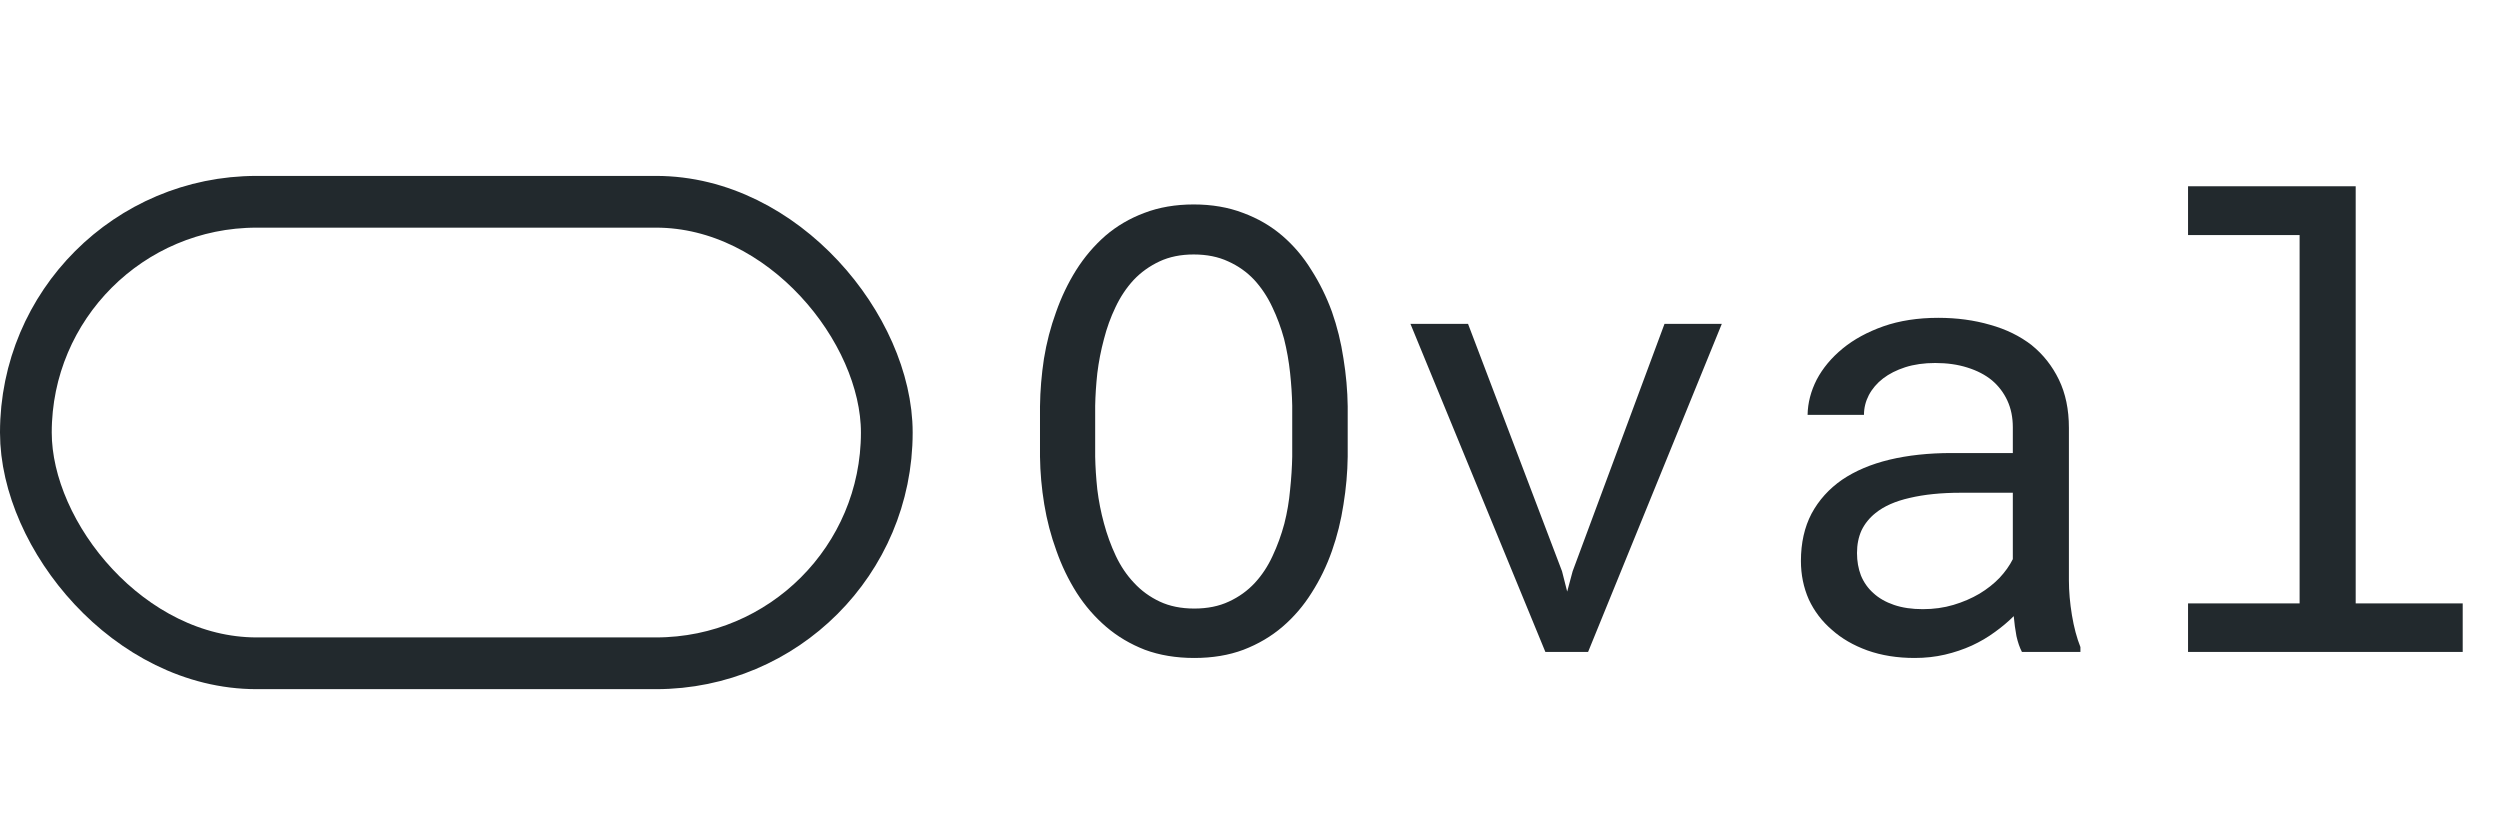
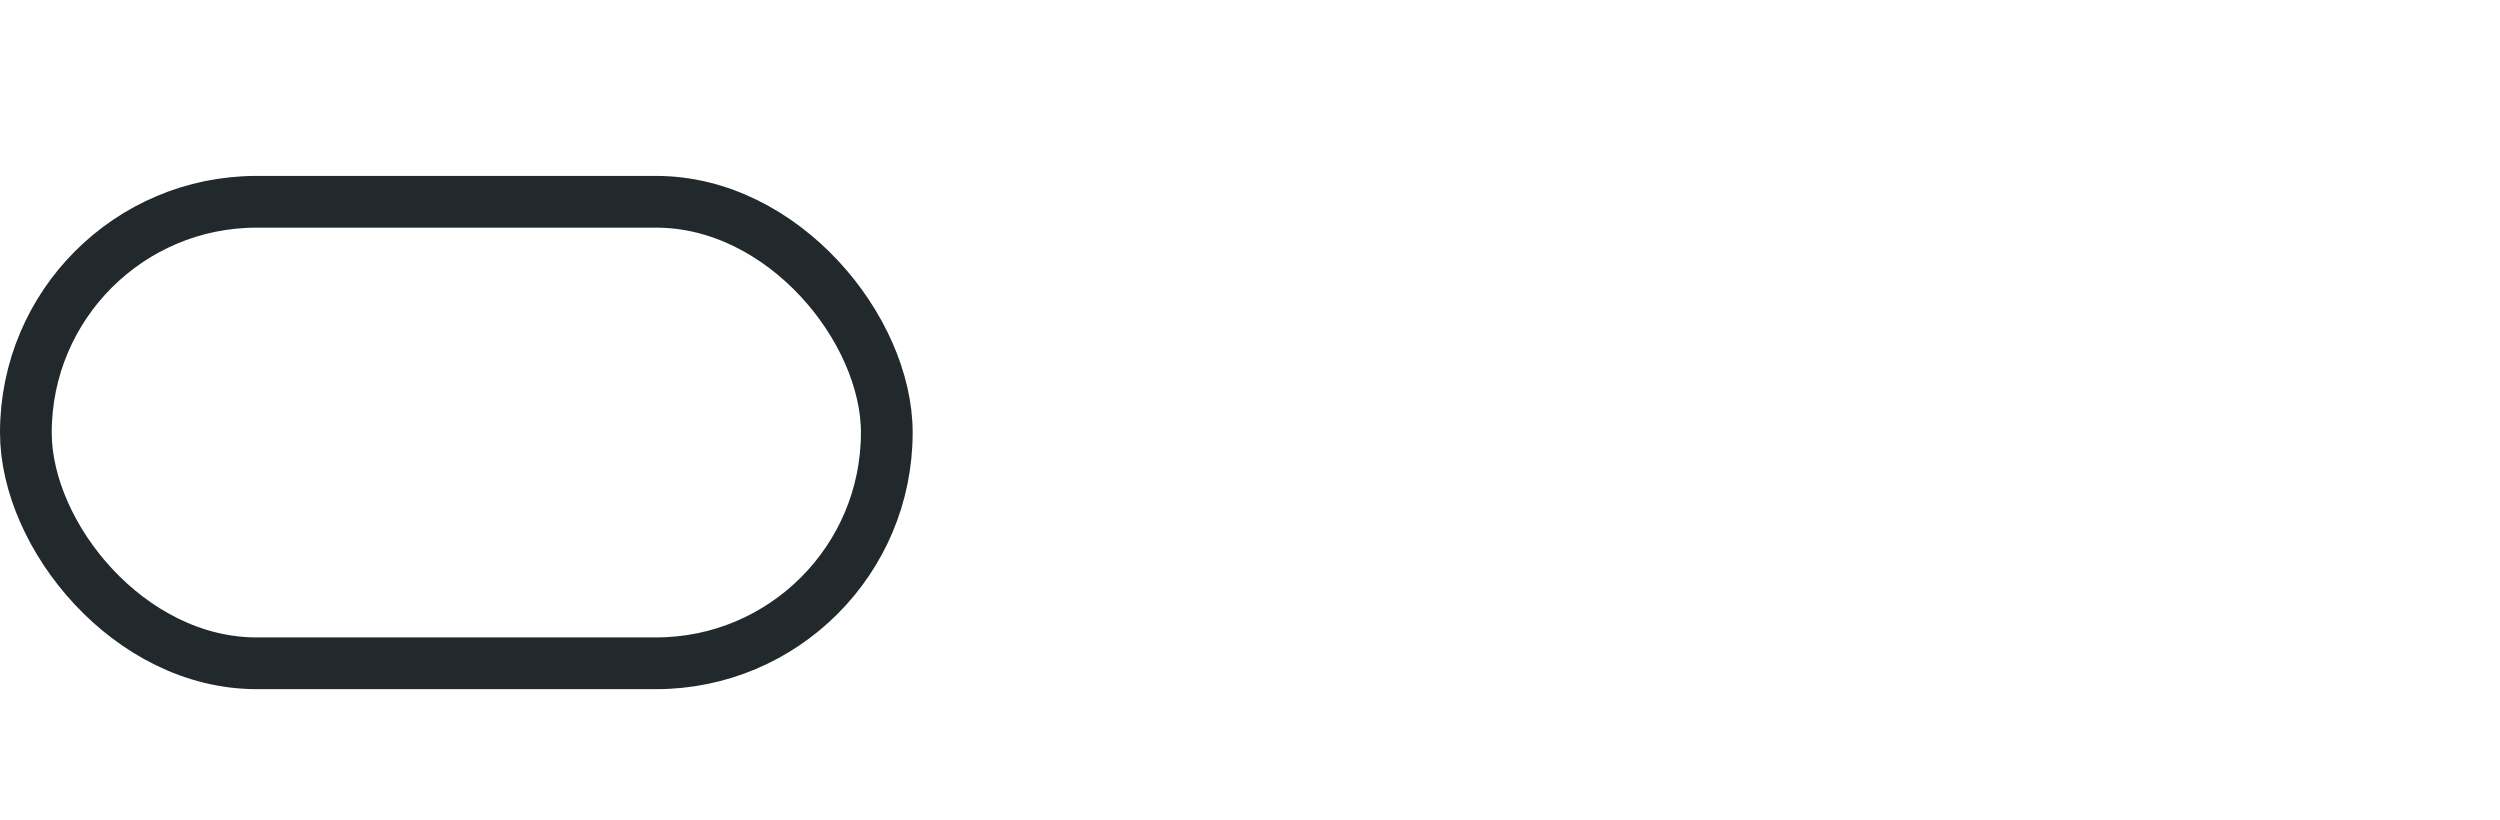
<svg xmlns="http://www.w3.org/2000/svg" width="1208" height="396" viewBox="0 0 1208 396" fill="none">
  <rect x="12.5" y="97.5" width="416" height="223" rx="111.5" stroke="#22292D" stroke-width="25" />
-   <path d="M651.209 220.664C651.111 228.281 650.428 235.996 649.158 243.809C647.986 251.523 646.131 258.994 643.592 266.221C641.053 273.447 637.781 280.186 633.777 286.436C629.871 292.686 625.184 298.154 619.715 302.842C614.246 307.529 607.947 311.24 600.818 313.975C593.787 316.611 585.877 317.93 577.088 317.93C568.299 317.93 560.34 316.611 553.211 313.975C546.18 311.24 539.93 307.529 534.461 302.842C528.992 298.154 524.256 292.686 520.252 286.436C516.248 280.088 512.977 273.301 510.438 266.074C507.801 258.848 505.848 251.377 504.578 243.662C503.309 235.947 502.625 228.281 502.527 220.664V196.348C502.625 188.73 503.26 181.064 504.432 173.35C505.701 165.537 507.654 158.018 510.291 150.791C512.83 143.564 516.053 136.826 519.959 130.576C523.963 124.229 528.699 118.662 534.168 113.877C539.637 109.189 545.887 105.527 552.918 102.891C560.047 100.156 568.006 98.789 576.795 98.789C585.584 98.789 593.543 100.156 600.672 102.891C607.801 105.527 614.1 109.189 619.568 113.877C625.037 118.564 629.725 124.082 633.631 130.43C637.635 136.68 640.955 143.418 643.592 150.645C646.131 157.871 647.986 165.391 649.158 173.203C650.428 181.016 651.111 188.73 651.209 196.348V220.664ZM624.402 196.055C624.305 190.977 623.963 185.703 623.377 180.234C622.791 174.668 621.814 169.15 620.447 163.682C618.982 158.311 617.078 153.184 614.734 148.301C612.391 143.32 609.461 138.926 605.945 135.117C602.43 131.406 598.279 128.477 593.494 126.328C588.709 124.082 583.143 122.959 576.795 122.959C570.545 122.959 565.027 124.082 560.242 126.328C555.457 128.574 551.307 131.553 547.791 135.264C544.275 139.072 541.346 143.467 539.002 148.447C536.658 153.33 534.803 158.457 533.436 163.828C531.971 169.297 530.896 174.814 530.213 180.381C529.627 185.85 529.285 191.074 529.188 196.055V220.664C529.285 225.645 529.627 230.918 530.213 236.484C530.896 242.051 531.971 247.52 533.436 252.891C534.9 258.359 536.805 263.584 539.148 268.564C541.492 273.545 544.422 277.891 547.938 281.602C551.453 285.41 555.604 288.438 560.389 290.684C565.174 292.93 570.74 294.053 577.088 294.053C583.436 294.053 589.002 292.93 593.787 290.684C598.67 288.438 602.869 285.41 606.385 281.602C609.803 277.891 612.635 273.594 614.881 268.711C617.225 263.73 619.129 258.506 620.594 253.037C621.961 247.666 622.889 242.197 623.377 236.631C623.963 231.064 624.305 225.742 624.402 220.664V196.055ZM746.717 315L681.531 156.504H709.363L754.773 276.035L757.264 285.85L759.9 276.035L804.285 156.504H831.971L767.371 315H746.717ZM976.99 315C975.916 312.949 975.037 310.41 974.354 307.383C973.768 304.258 973.328 301.035 973.035 297.715C970.301 300.449 967.225 303.037 963.807 305.479C960.486 307.92 956.824 310.068 952.82 311.924C948.719 313.779 944.373 315.244 939.783 316.318C935.193 317.393 930.311 317.93 925.135 317.93C916.736 317.93 909.119 316.709 902.283 314.268C895.545 311.826 889.832 308.506 885.145 304.307C880.359 300.205 876.648 295.322 874.012 289.658C871.473 283.896 870.203 277.695 870.203 271.055C870.203 262.363 871.912 254.746 875.33 248.203C878.846 241.66 883.777 236.191 890.125 231.797C896.473 227.5 904.09 224.277 912.977 222.129C921.961 219.98 931.971 218.906 943.006 218.906H972.596V206.455C972.596 201.67 971.717 197.373 969.959 193.564C968.201 189.756 965.711 186.484 962.488 183.75C959.266 181.113 955.311 179.062 950.623 177.598C946.033 176.133 940.857 175.4 935.096 175.4C929.725 175.4 924.891 176.084 920.594 177.451C916.395 178.818 912.83 180.625 909.9 182.871C906.971 185.117 904.676 187.803 903.016 190.928C901.453 193.955 900.672 197.129 900.672 200.449H873.426C873.523 194.688 874.988 189.023 877.82 183.457C880.75 177.891 884.949 172.861 890.418 168.369C895.789 163.975 902.332 160.41 910.047 157.676C917.859 154.941 926.697 153.574 936.561 153.574C945.545 153.574 953.895 154.697 961.609 156.943C969.324 159.092 976.014 162.363 981.678 166.758C987.244 171.25 991.639 176.816 994.861 183.457C998.084 190.098 999.695 197.861 999.695 206.748V280.43C999.695 285.703 1000.18 291.318 1001.16 297.275C1002.14 303.135 1003.5 308.262 1005.26 312.656V315H976.99ZM929.09 294.346C934.363 294.346 939.295 293.662 943.885 292.295C948.475 290.928 952.674 289.121 956.482 286.875C960.193 284.629 963.416 282.09 966.15 279.258C968.885 276.328 971.033 273.301 972.596 270.176V238.096H947.4C938.025 238.096 929.822 238.926 922.791 240.586C915.857 242.148 910.34 244.59 906.238 247.91C903.309 250.254 901.062 253.037 899.5 256.26C898.035 259.482 897.303 263.145 897.303 267.246C897.303 271.152 897.938 274.766 899.207 278.086C900.574 281.406 902.576 284.238 905.213 286.582C907.85 289.023 911.17 290.928 915.174 292.295C919.178 293.662 923.816 294.346 929.09 294.346ZM1057.26 90H1138.27V291.562H1189.98V315H1057.26V291.562H1111.17V113.584H1057.26V90Z" fill="#22292D" />
</svg>